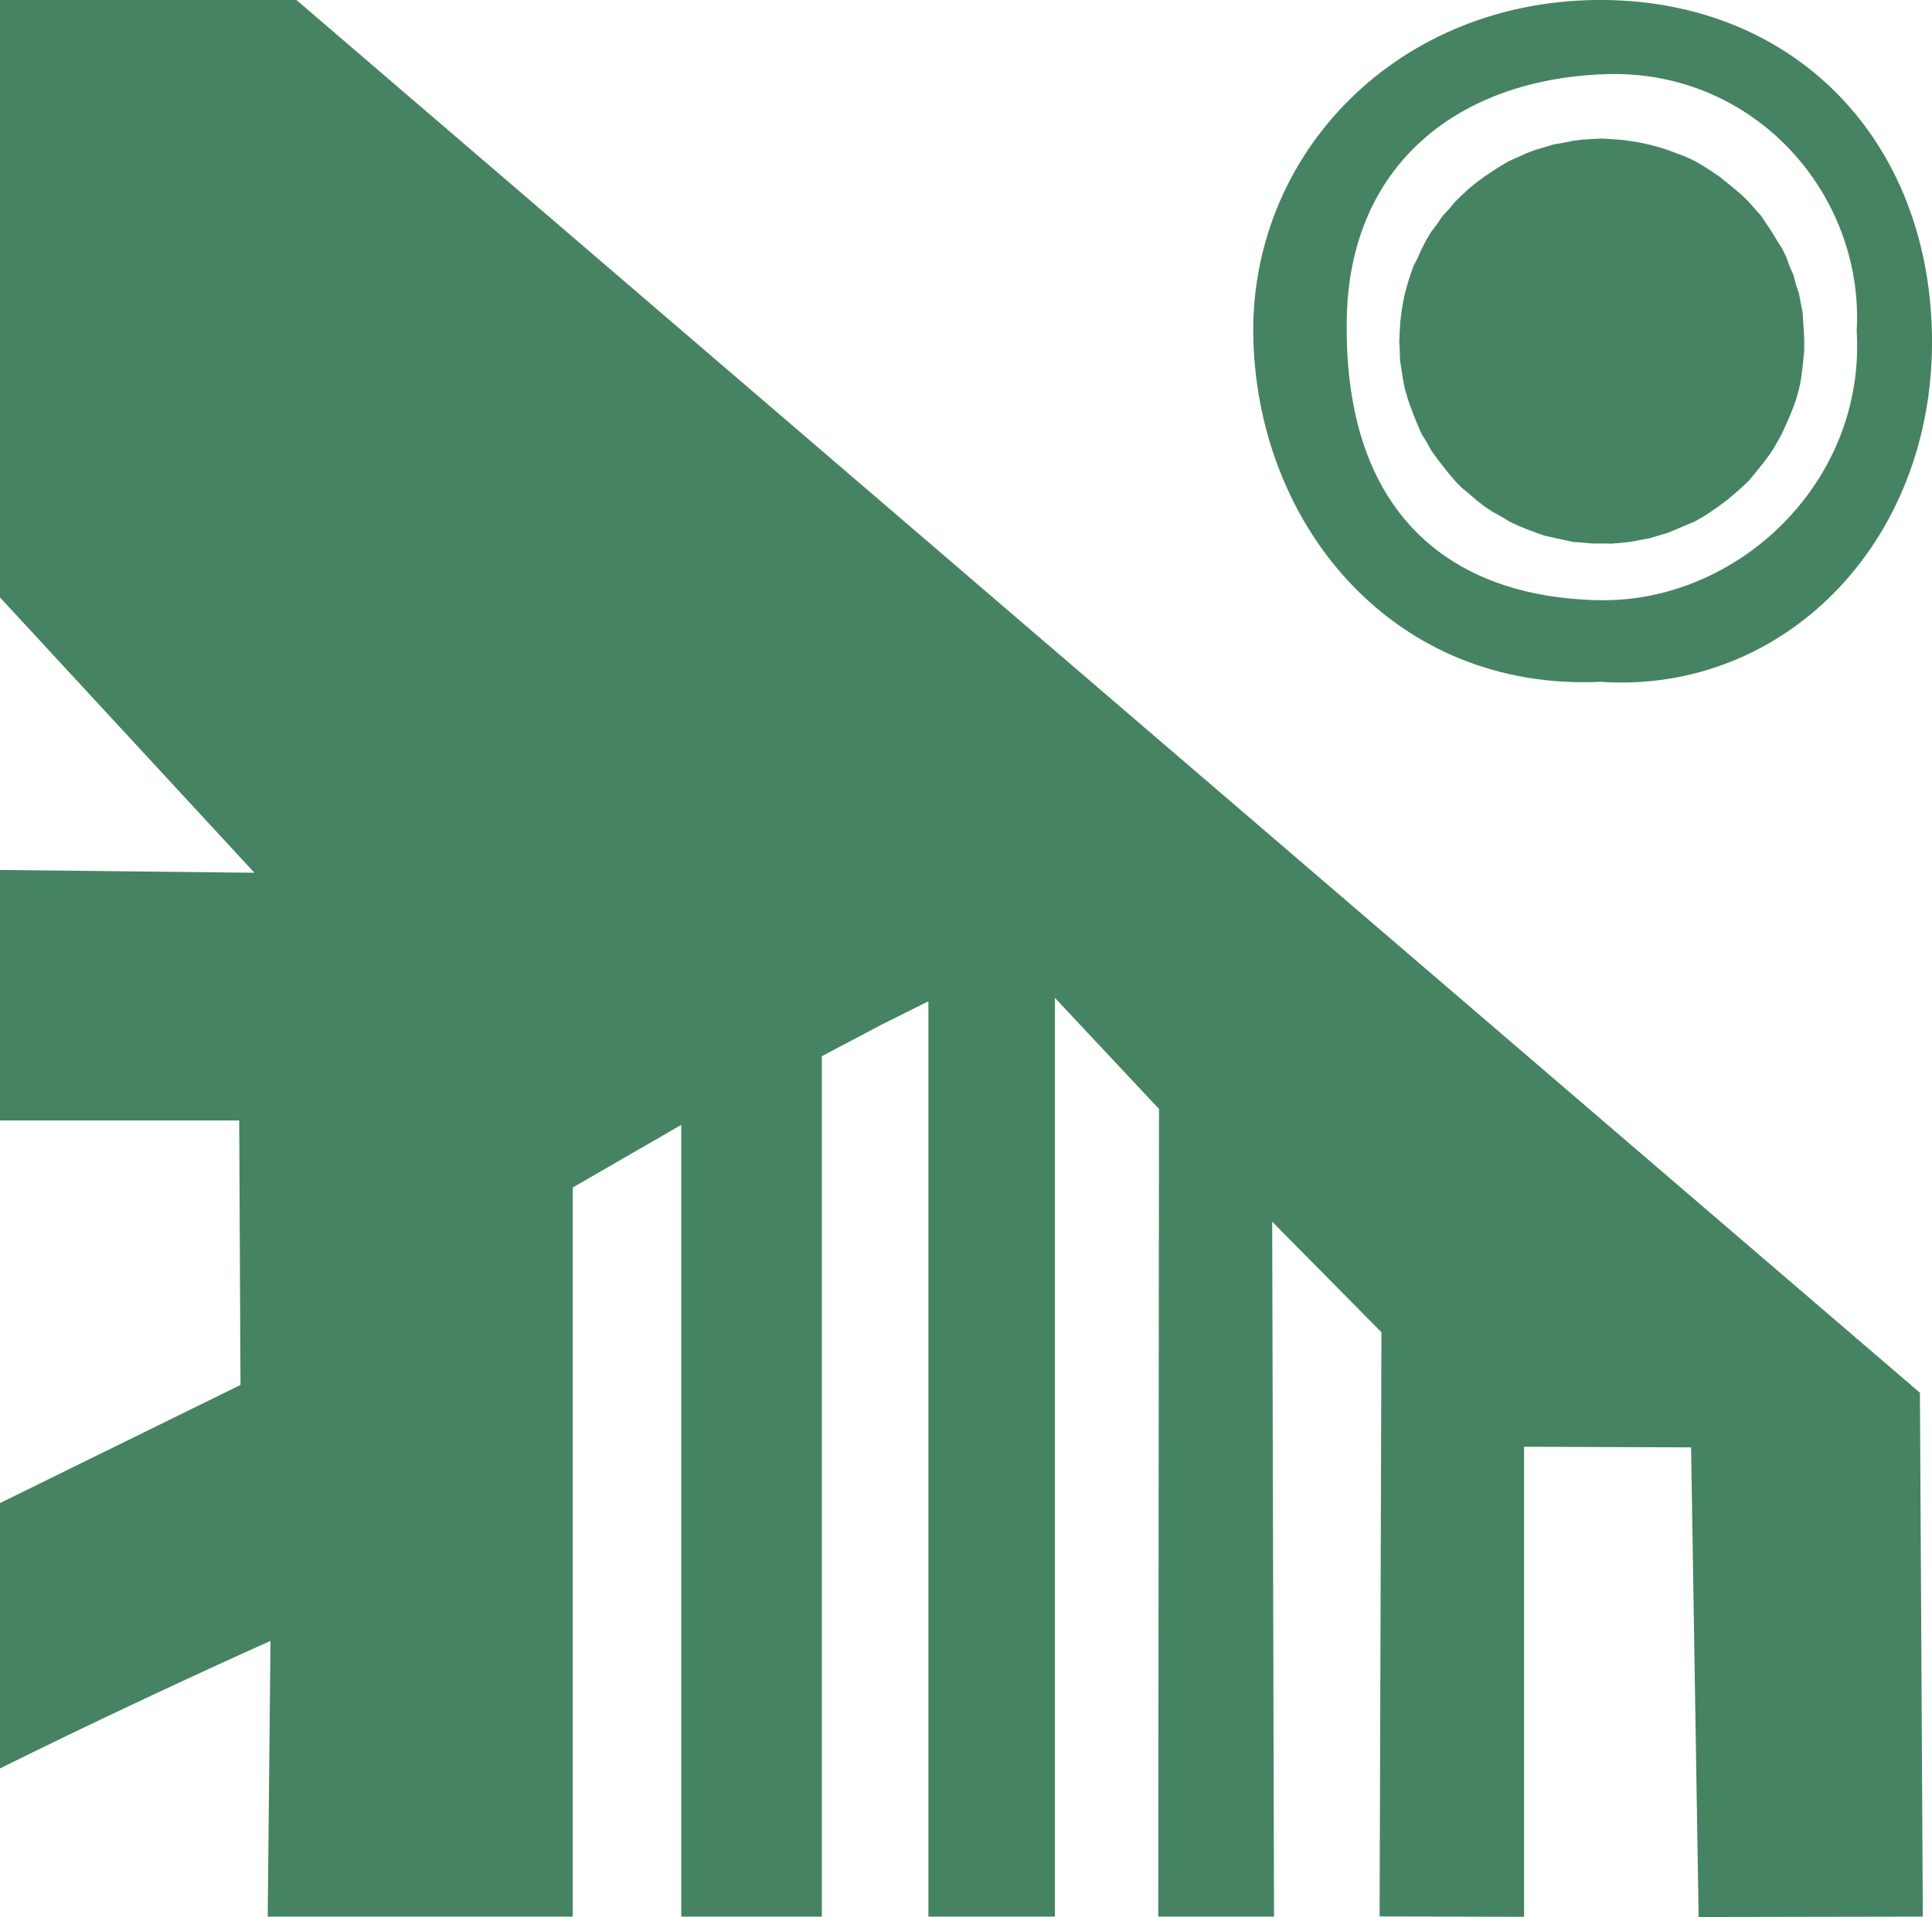
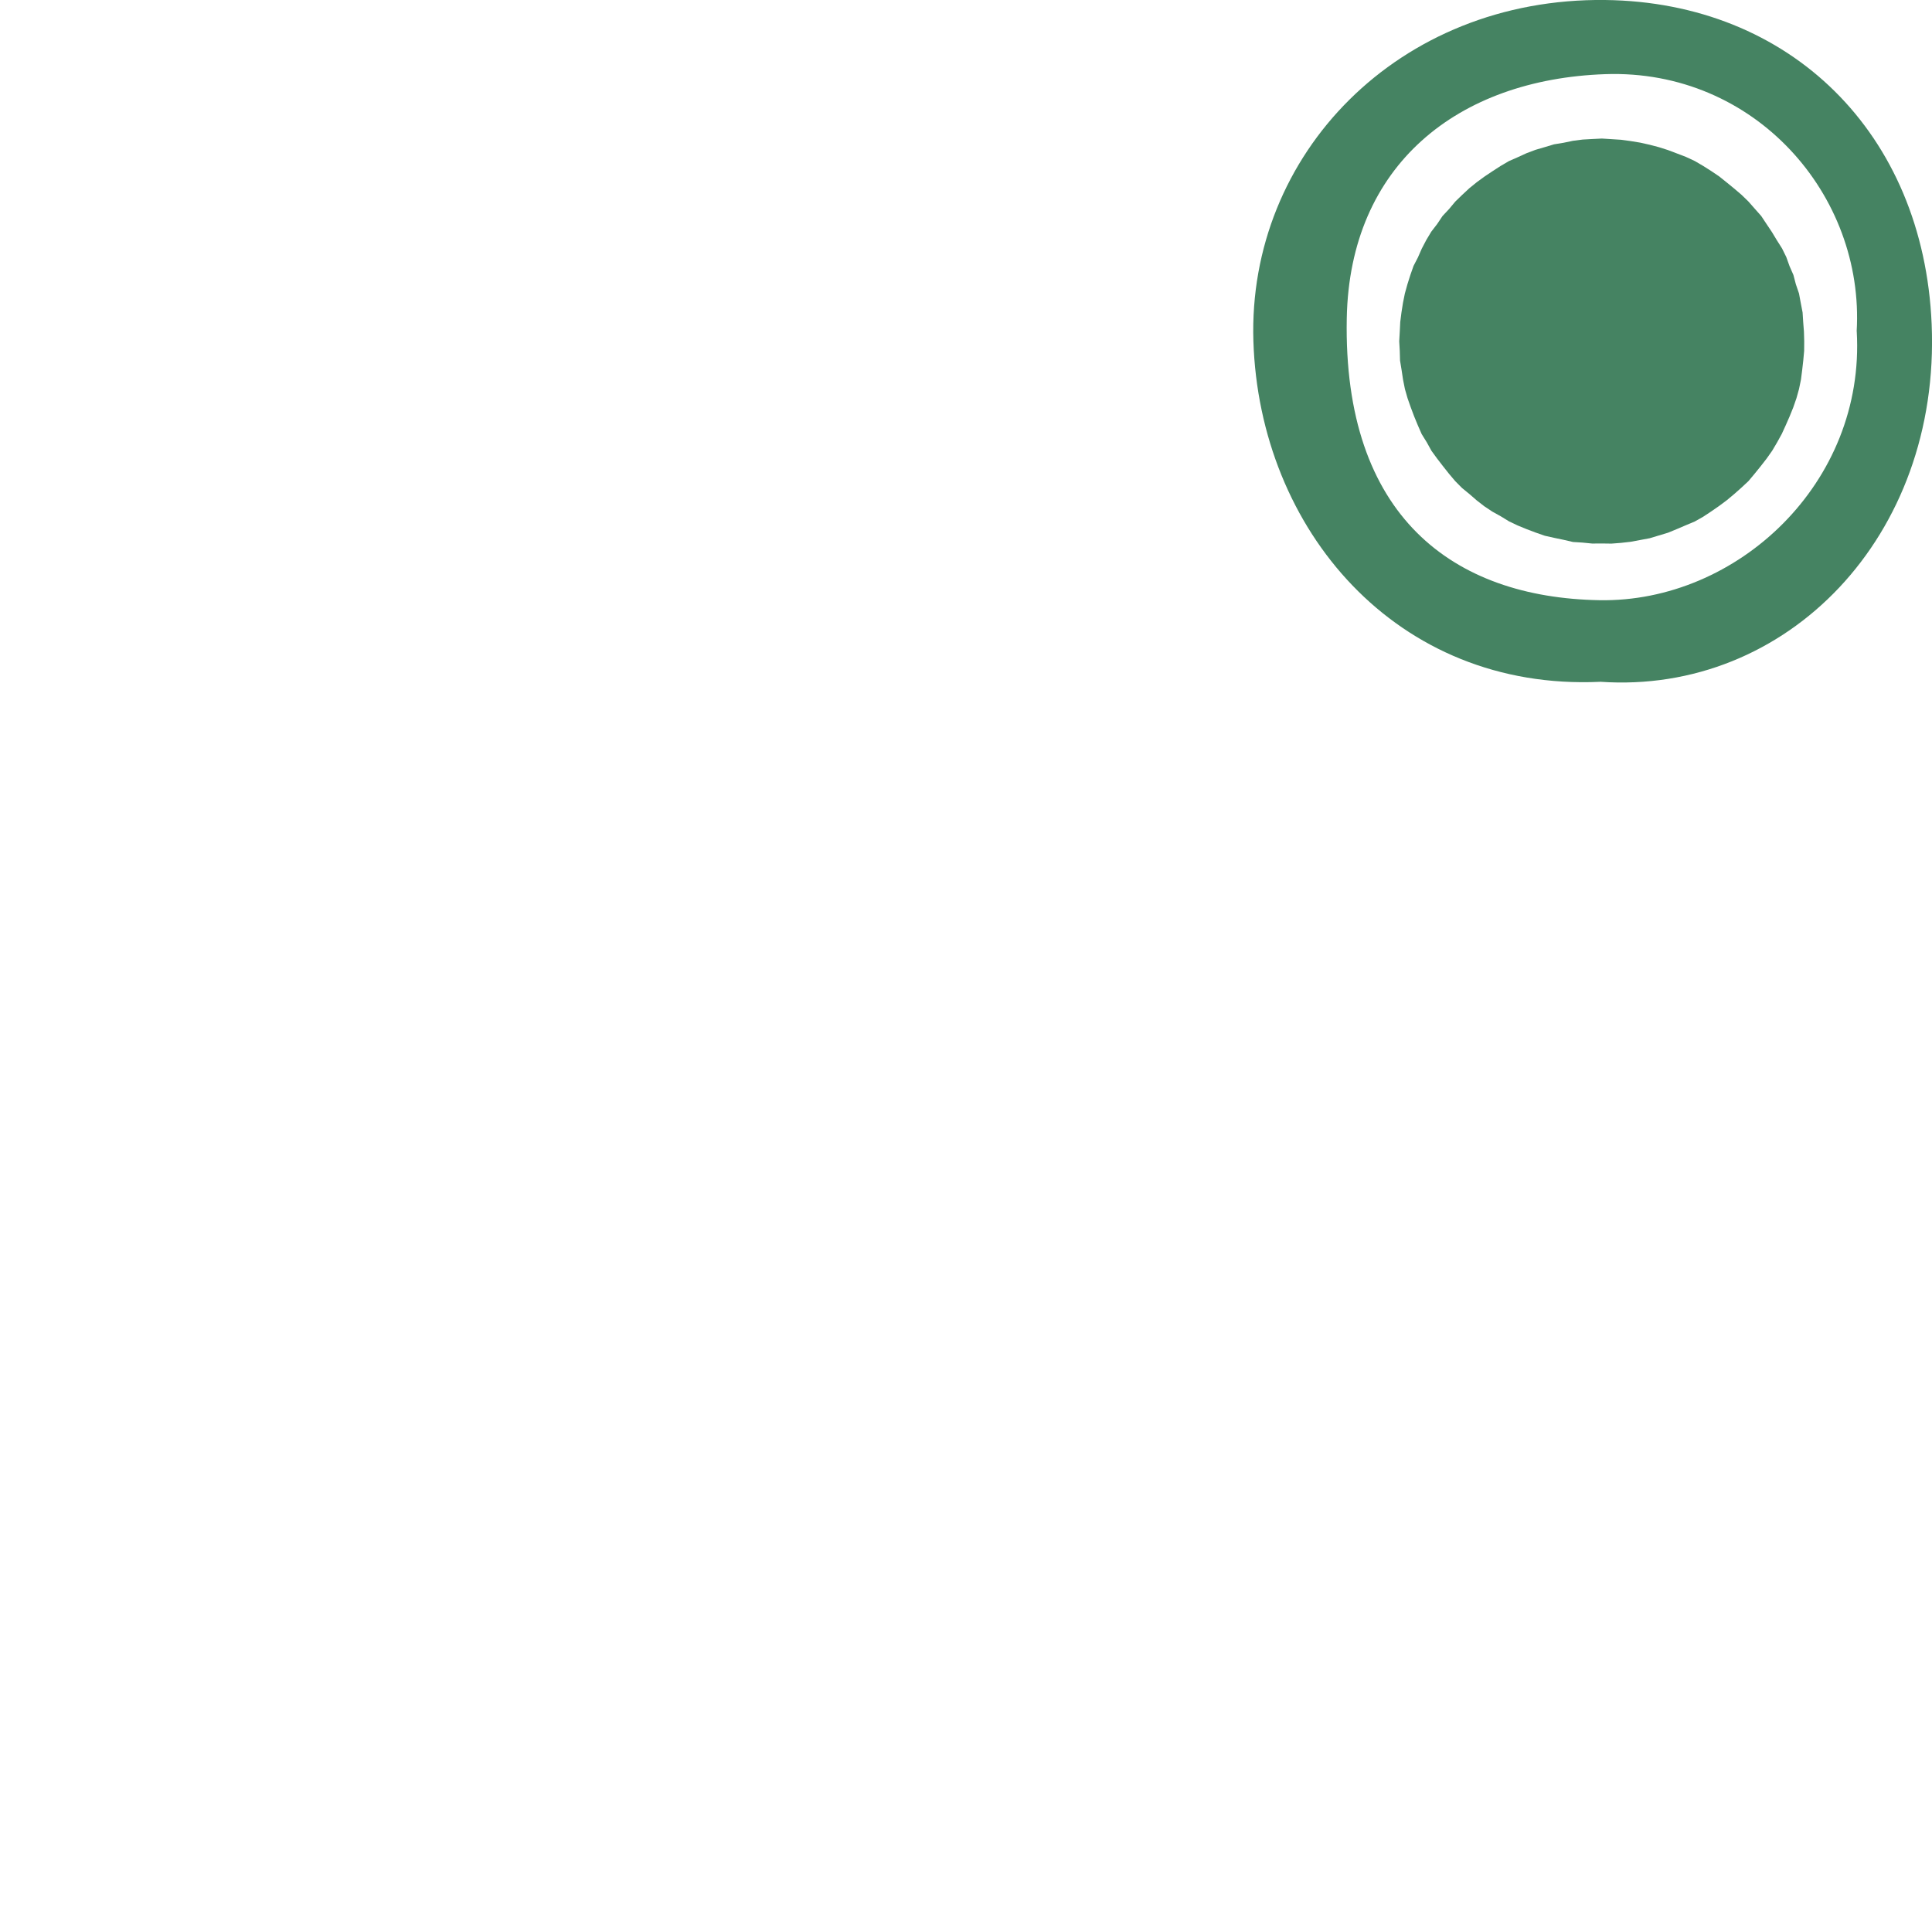
<svg xmlns="http://www.w3.org/2000/svg" id="Lager_2" data-name="Lager 2" viewBox="0 0 284.7 282.55">
  <defs>
    <style>
      .cls-1 {
        fill-rule: evenodd;
      }

      .cls-1, .cls-2 {
        fill: #458362;
      }
    </style>
  </defs>
  <g id="Layer_1" data-name="Layer 1">
    <g>
-       <path class="cls-2" d="M43.68,0H0v88.05s37.49,40.58,37.49,40.58L0,128.22v36.92h35.25l.19,38.98L0,221.53v39.11c13.36-6.65,30.15-14.46,39.86-18.79l-.41,40.63h44.95v-107.46l15.99-9.23v116.69h20.72v-126.82l8.84-4.66,6.86-3.42v134.9h18.64v-135.41l15.34,16.37-.11,119.04h17.06l-.27-102.42,16.1,16.29-.27,86.1,21.29.06v-69.28s24.61.09,24.61.09l1.11,69.22,33.04-.06-.43-77.21L43.68,0Z" />
      <polygon class="cls-1" points="236.05 80.1 237.47 80.12 238.88 80.01 240.3 79.85 241.69 79.59 243.09 79.33 244.45 78.92 245.81 78.51 247.12 77.97 248.43 77.41 249.74 76.86 250.98 76.16 252.16 75.38 253.33 74.57 254.47 73.72 255.56 72.81 256.62 71.87 257.66 70.9 258.57 69.81 259.46 68.71 260.33 67.59 261.15 66.43 261.87 65.21 262.56 63.96 263.15 62.67 263.72 61.37 264.25 60.06 264.72 58.71 265.1 57.35 265.39 55.95 265.57 54.54 265.73 53.13 265.86 51.72 265.87 50.3 265.83 48.88 265.72 47.47 265.63 46.05 265.36 44.65 265.1 43.25 264.64 41.9 264.28 40.53 263.71 39.23 263.23 37.89 262.6 36.61 261.84 35.41 261.11 34.2 260.32 33.02 259.53 31.83 258.59 30.77 257.65 29.7 256.63 28.71 255.55 27.79 254.45 26.89 253.34 26 252.17 25.21 250.97 24.45 249.74 23.73 248.45 23.13 247.12 22.62 245.8 22.12 244.45 21.69 243.08 21.33 241.69 21.02 240.29 20.79 238.88 20.6 237.47 20.51 236.05 20.42 234.63 20.49 233.21 20.57 231.8 20.75 230.41 21.04 229.01 21.27 227.65 21.68 226.28 22.08 224.95 22.58 223.66 23.17 222.36 23.74 221.13 24.46 219.94 25.23 218.76 26.02 217.61 26.86 216.51 27.75 215.47 28.72 214.45 29.71 213.54 30.8 212.57 31.84 211.78 33.02 210.91 34.15 210.18 35.37 209.52 36.63 208.95 37.93 208.3 39.19 207.83 40.53 207.4 41.89 207.02 43.26 206.74 44.65 206.52 46.05 206.34 47.46 206.27 48.88 206.19 50.3 206.27 51.72 206.31 53.14 206.54 54.54 206.75 55.94 207.03 57.34 207.42 58.7 207.89 60.04 208.39 61.37 208.93 62.68 209.5 63.98 210.25 65.19 210.94 66.44 211.77 67.58 212.64 68.71 213.52 69.82 214.44 70.91 215.44 71.92 216.54 72.82 217.61 73.75 218.73 74.62 219.92 75.41 221.16 76.1 222.37 76.84 223.65 77.45 224.97 77.99 226.29 78.49 227.64 78.96 229.02 79.27 230.41 79.56 231.79 79.88 233.21 79.97 234.63 80.11 236.05 80.1" />
-       <path class="cls-2" d="M235.77,100.49c-30.02,1.36-50.19-22.47-51.07-50.22C183.84,22.74,206.06-.35,236.52,0c27.31.32,46.93,19.65,48.13,47.77,1.33,31.32-21.36,54.64-48.87,52.71ZM273.6,48.84c1.18-20.07-14.98-38.68-37.06-37.91-21.72.76-37.65,13.37-38.08,35.98-.56,29.2,15.67,41.17,37.23,41.55,20.32.36,39.22-17.3,37.92-39.63Z" />
+       <path class="cls-2" d="M235.77,100.49c-30.02,1.36-50.19-22.47-51.07-50.22C183.84,22.74,206.06-.35,236.52,0c27.31.32,46.93,19.65,48.13,47.77,1.33,31.32-21.36,54.64-48.87,52.71ZM273.6,48.84c1.18-20.07-14.98-38.68-37.06-37.91-21.72.76-37.65,13.37-38.08,35.98-.56,29.2,15.67,41.17,37.23,41.55,20.32.36,39.22-17.3,37.92-39.63" />
    </g>
  </g>
</svg>